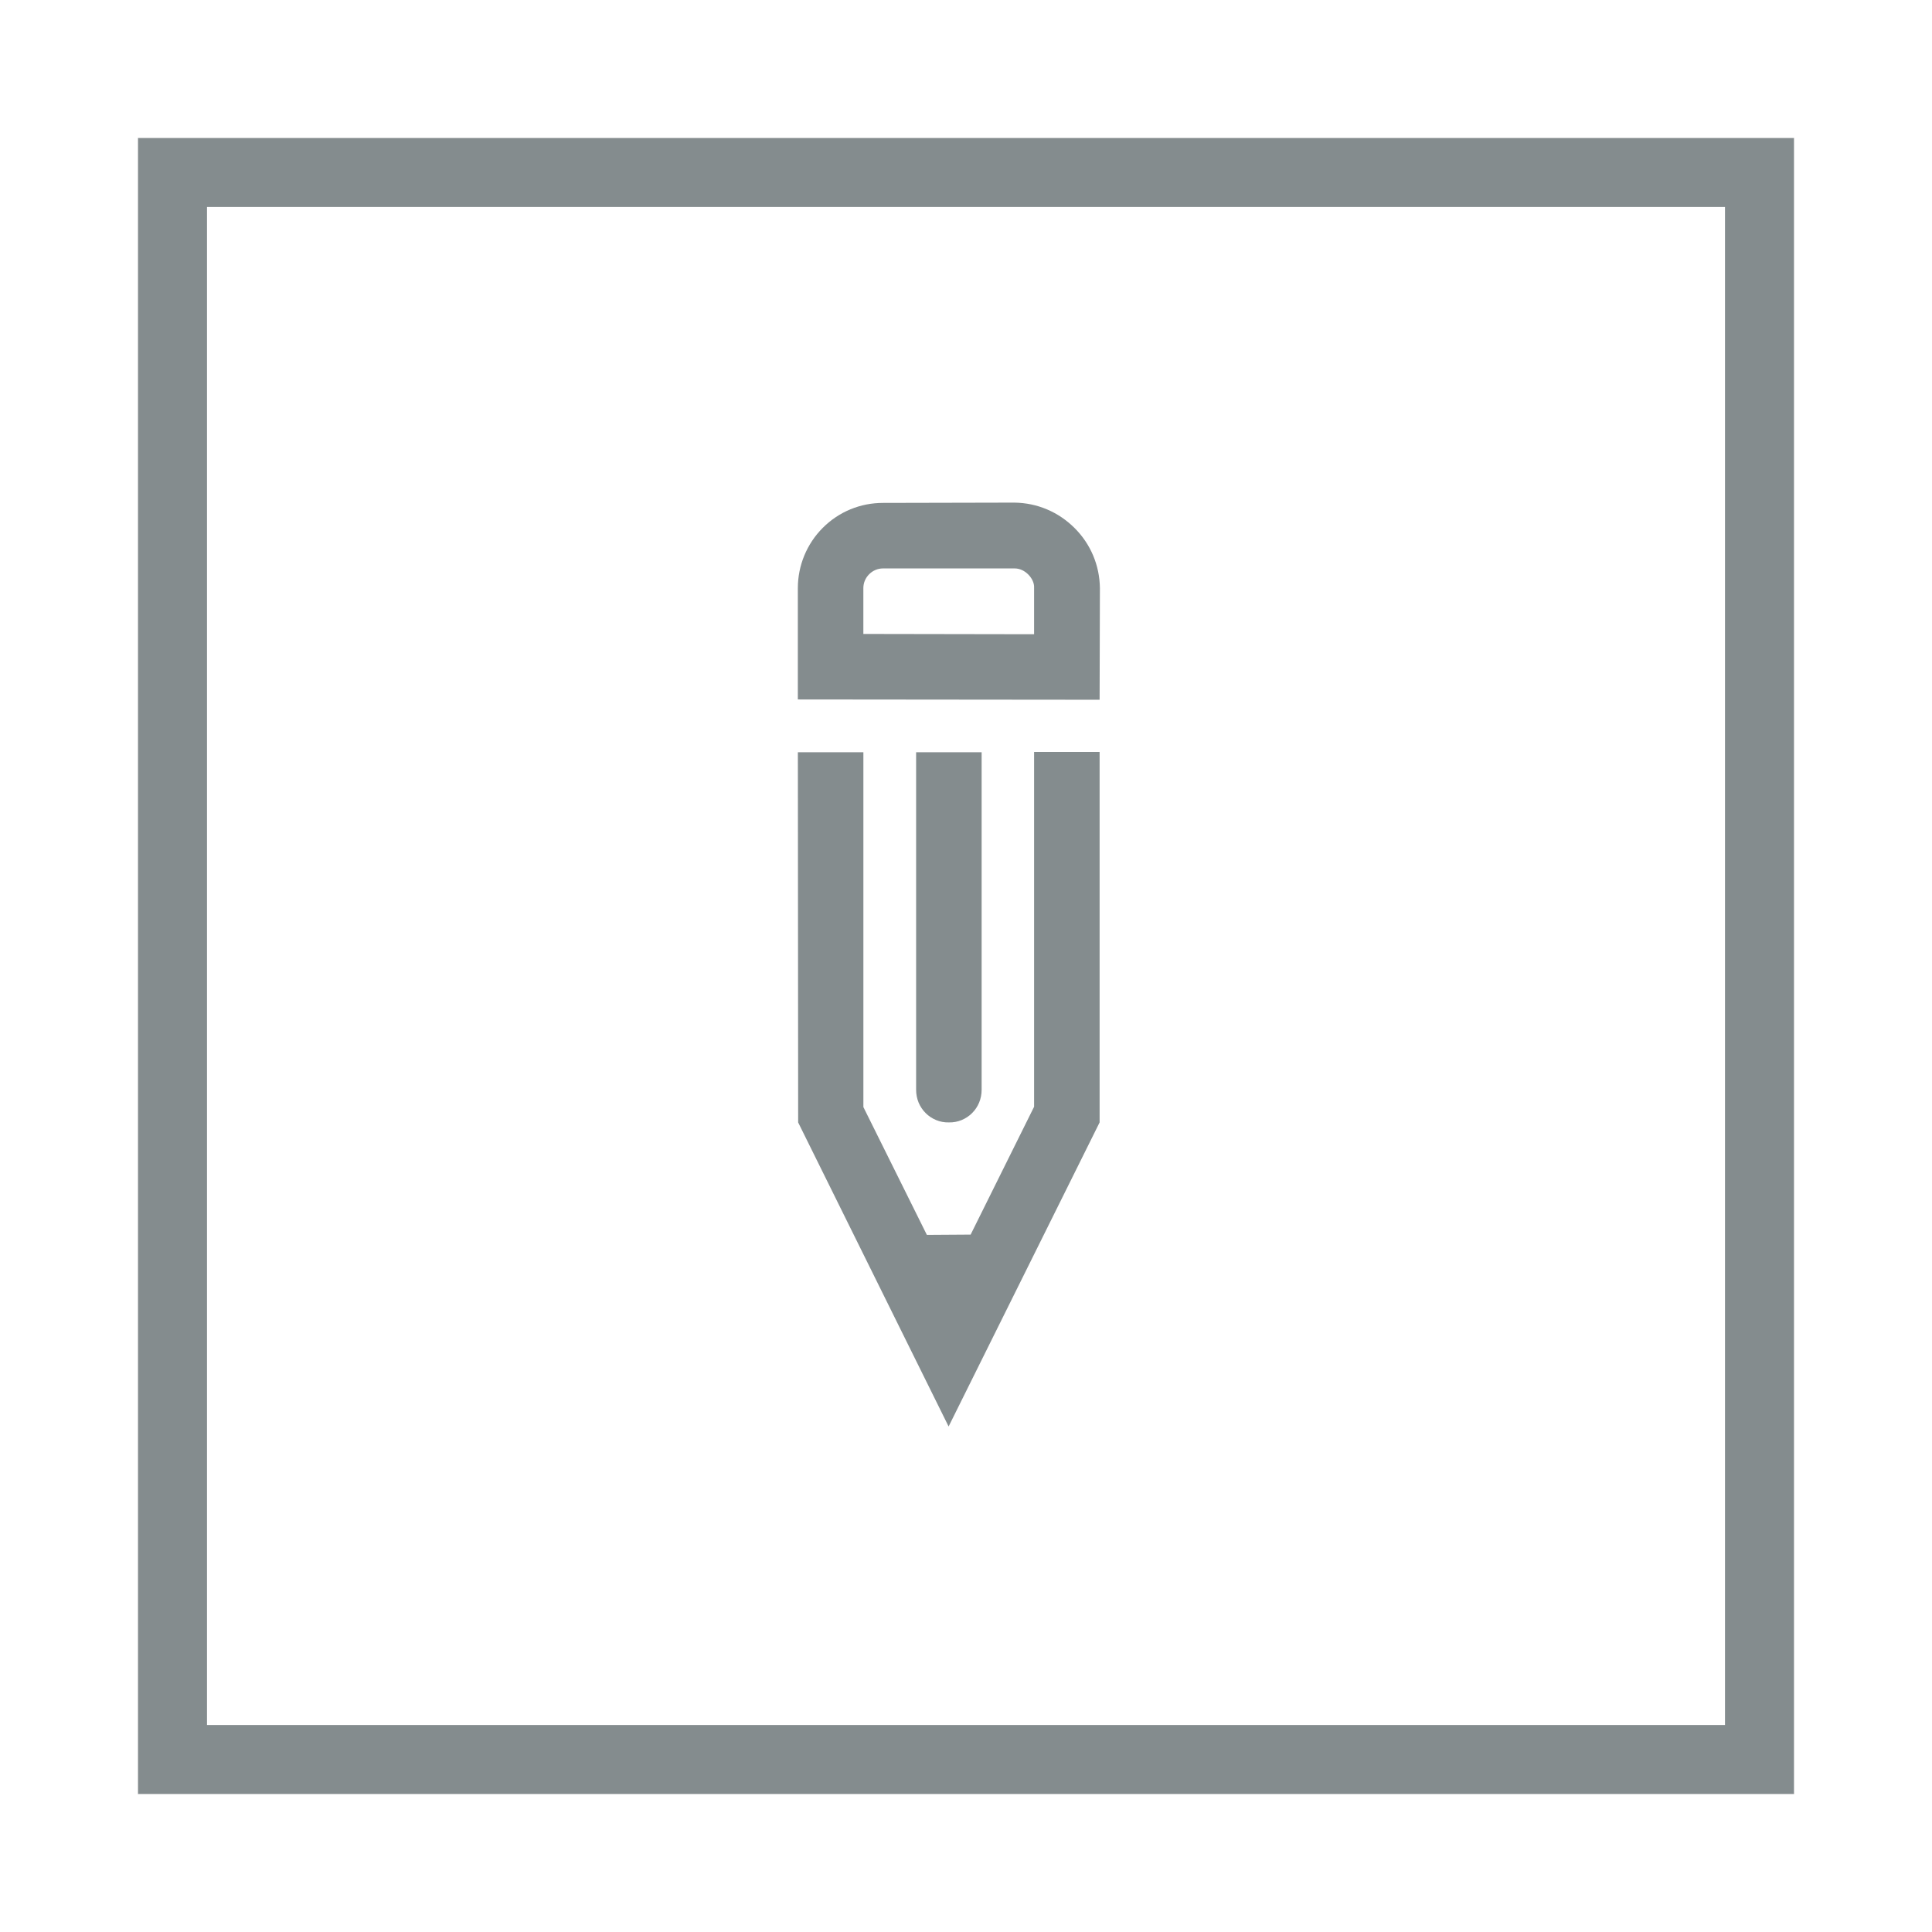
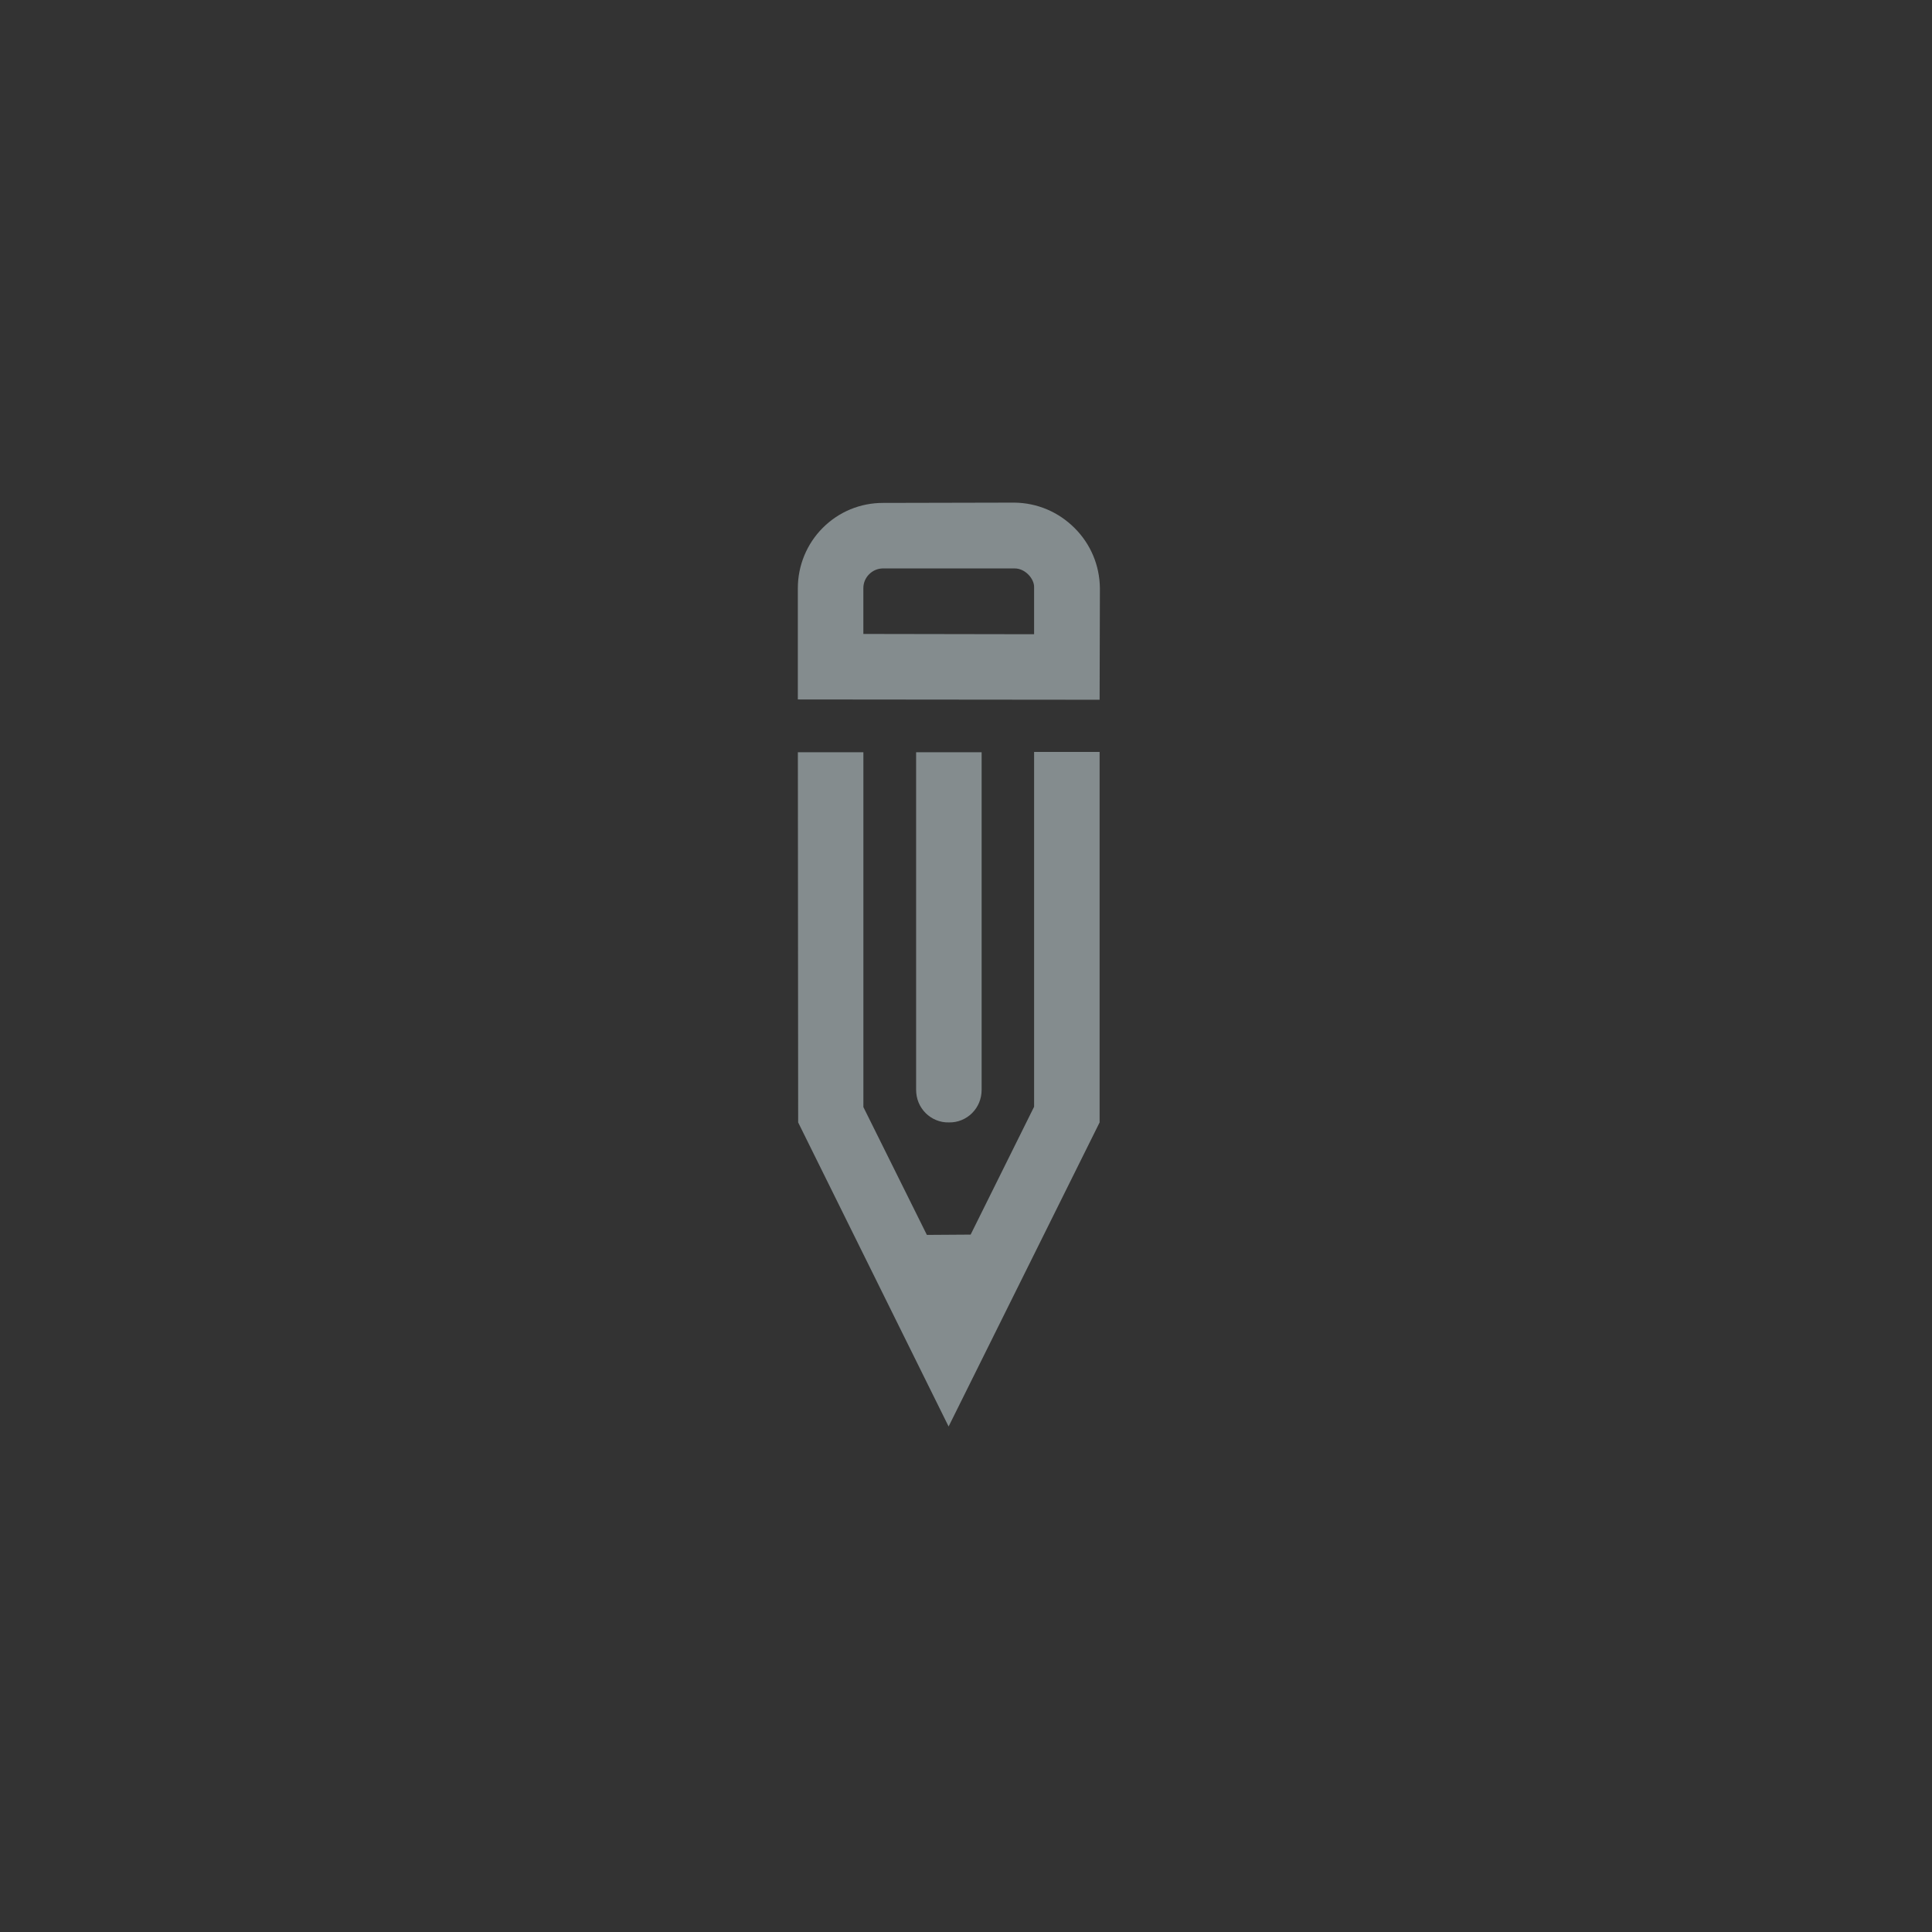
<svg xmlns="http://www.w3.org/2000/svg" height="56" viewBox="0 0 56 56" width="56">
  <rect x="0" y="0" width="56" height="56" fill="#333333" stroke="none" />
  <g fill="none" fill-rule="evenodd" transform="translate(4 4)">
-     <path d="m0 0h48v48h-48z" fill="#fff" fill-rule="evenodd" />
-     <path d="m1 1h46v46h-46z" stroke="#848c8e" stroke-width="2" />
-     <path d="m-2-2h52v52h-52z" stroke="#fff" stroke-width="4" />
    <path d="m33.287 15.411c.463.475.713 1.093.713 1.759 0 .654-.25 1.272-.713 1.747l-2.294 2.282-6.18-6.192 2.282-2.282c.463-.463 1.093-.725 1.747-.725.666 0 1.284.261 1.747.725zm-1.343 2.151c.107-.095.154-.25.154-.392 0-.154-.048-.297-.154-.404l-2.698-2.698c-.107-.107-.25-.166-.404-.166-.154 0-.297.059-.404.166l-.939.939 3.494 3.506zm-10.637 10.637 7.273-7.273 1.343 1.343-7.594 7.594-9.329 3.138 3.149-9.317 7.582-7.594 1.343 1.343-7.273 7.273-1.319 3.922.903.891zm-2.068-1.426c-.19-.178-.285-.428-.285-.666 0-.25.095-.487.285-.677l6.917-6.917 1.343 1.343-6.917 6.917c-.19.19-.428.285-.677.285-.238 0-.487-.095-.666-.285z" fill="#848c8e" transform="matrix(.707 -.707 .707 .707 -9.027 23.207)" />
  </g>
</svg>